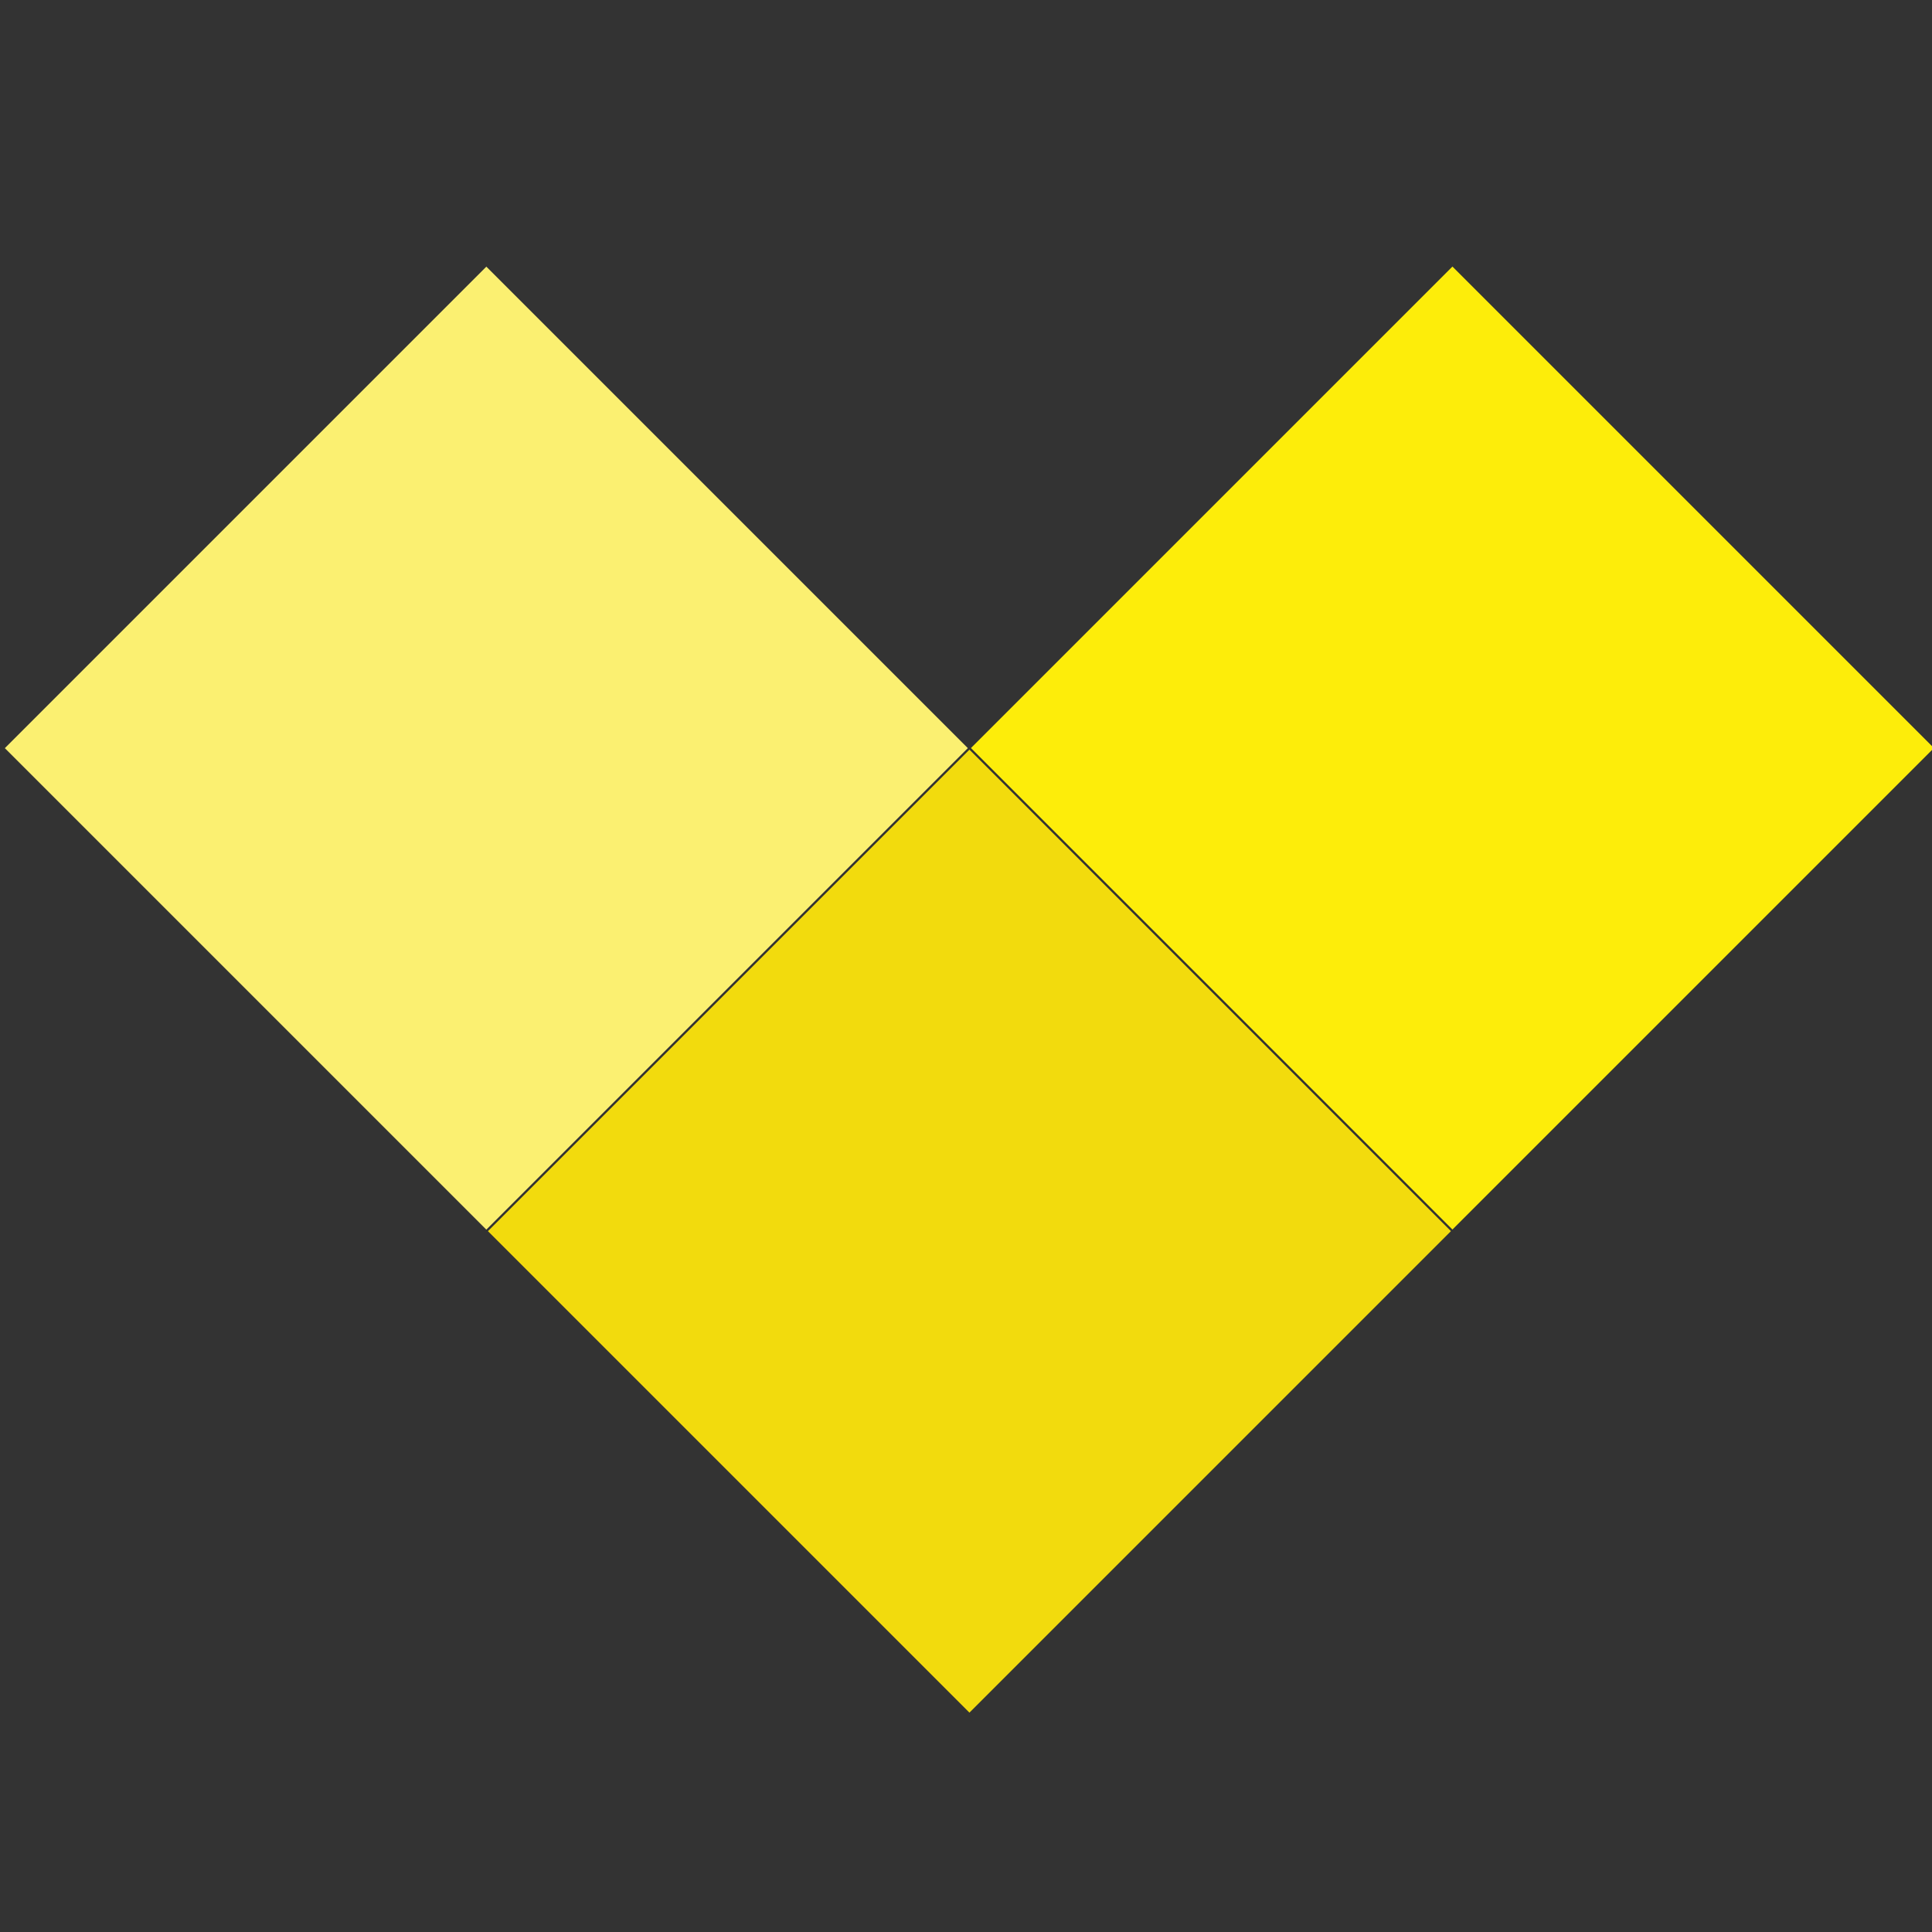
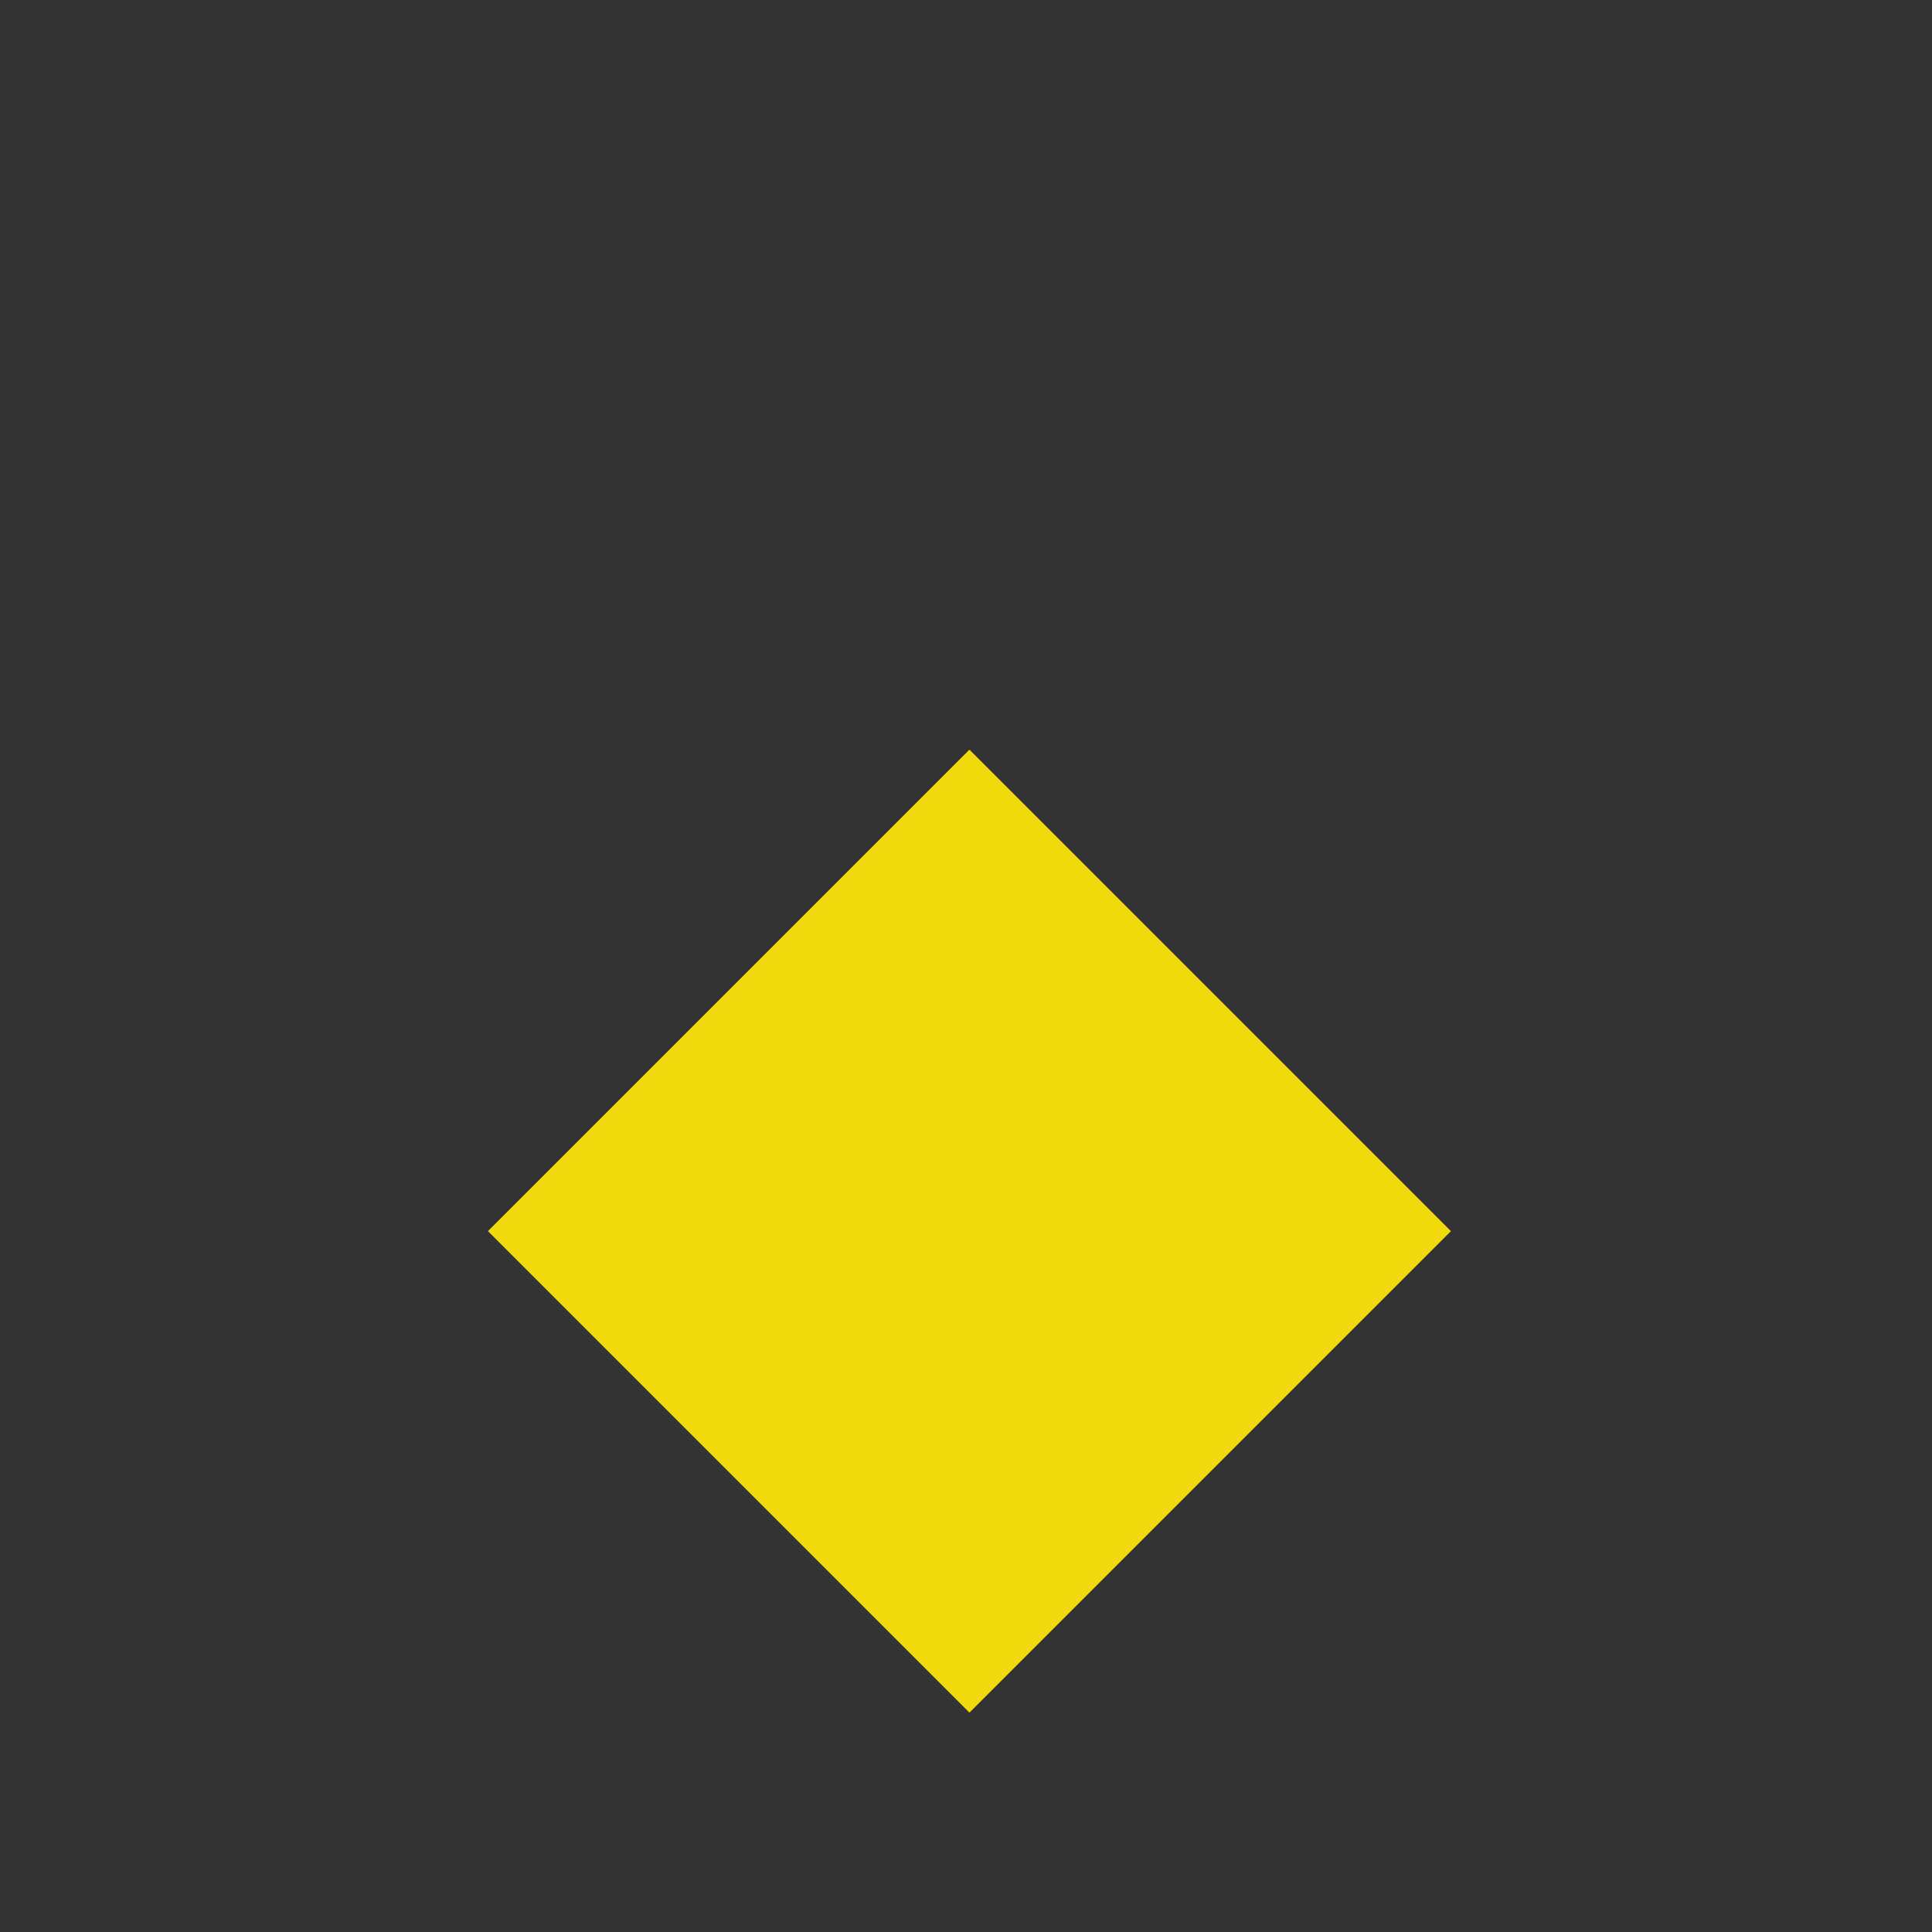
<svg xmlns="http://www.w3.org/2000/svg" version="1.1" id="Layer_1" x="0px" y="0px" viewBox="0 0 40 40" enable-background="new 0 0 40 40" xml:space="preserve">
  <rect x="0" y="0" width="40" height="40" fill="#333333" stroke="none" />
  <g id="Слой_x0020_1">
    <g id="_87181224">
-       <rect id="_87054408" x="2.9" y="8.4" transform="matrix(-0.707 0.707 -0.707 -0.707 28.027 19.378)" fill="#FBF071" width="14.1" height="14.1" />
      <rect id="_86611048" x="12.9" y="18.4" transform="matrix(-0.707 0.707 -0.707 -0.707 52.169 29.378)" fill="#F2DB0D" width="14.1" height="14.1" />
-       <rect id="_86665416" x="22.9" y="8.4" transform="matrix(-0.707 0.707 -0.707 -0.707 62.169 5.236)" fill="#FDED0A" width="14.1" height="14.1" />
    </g>
  </g>
</svg>